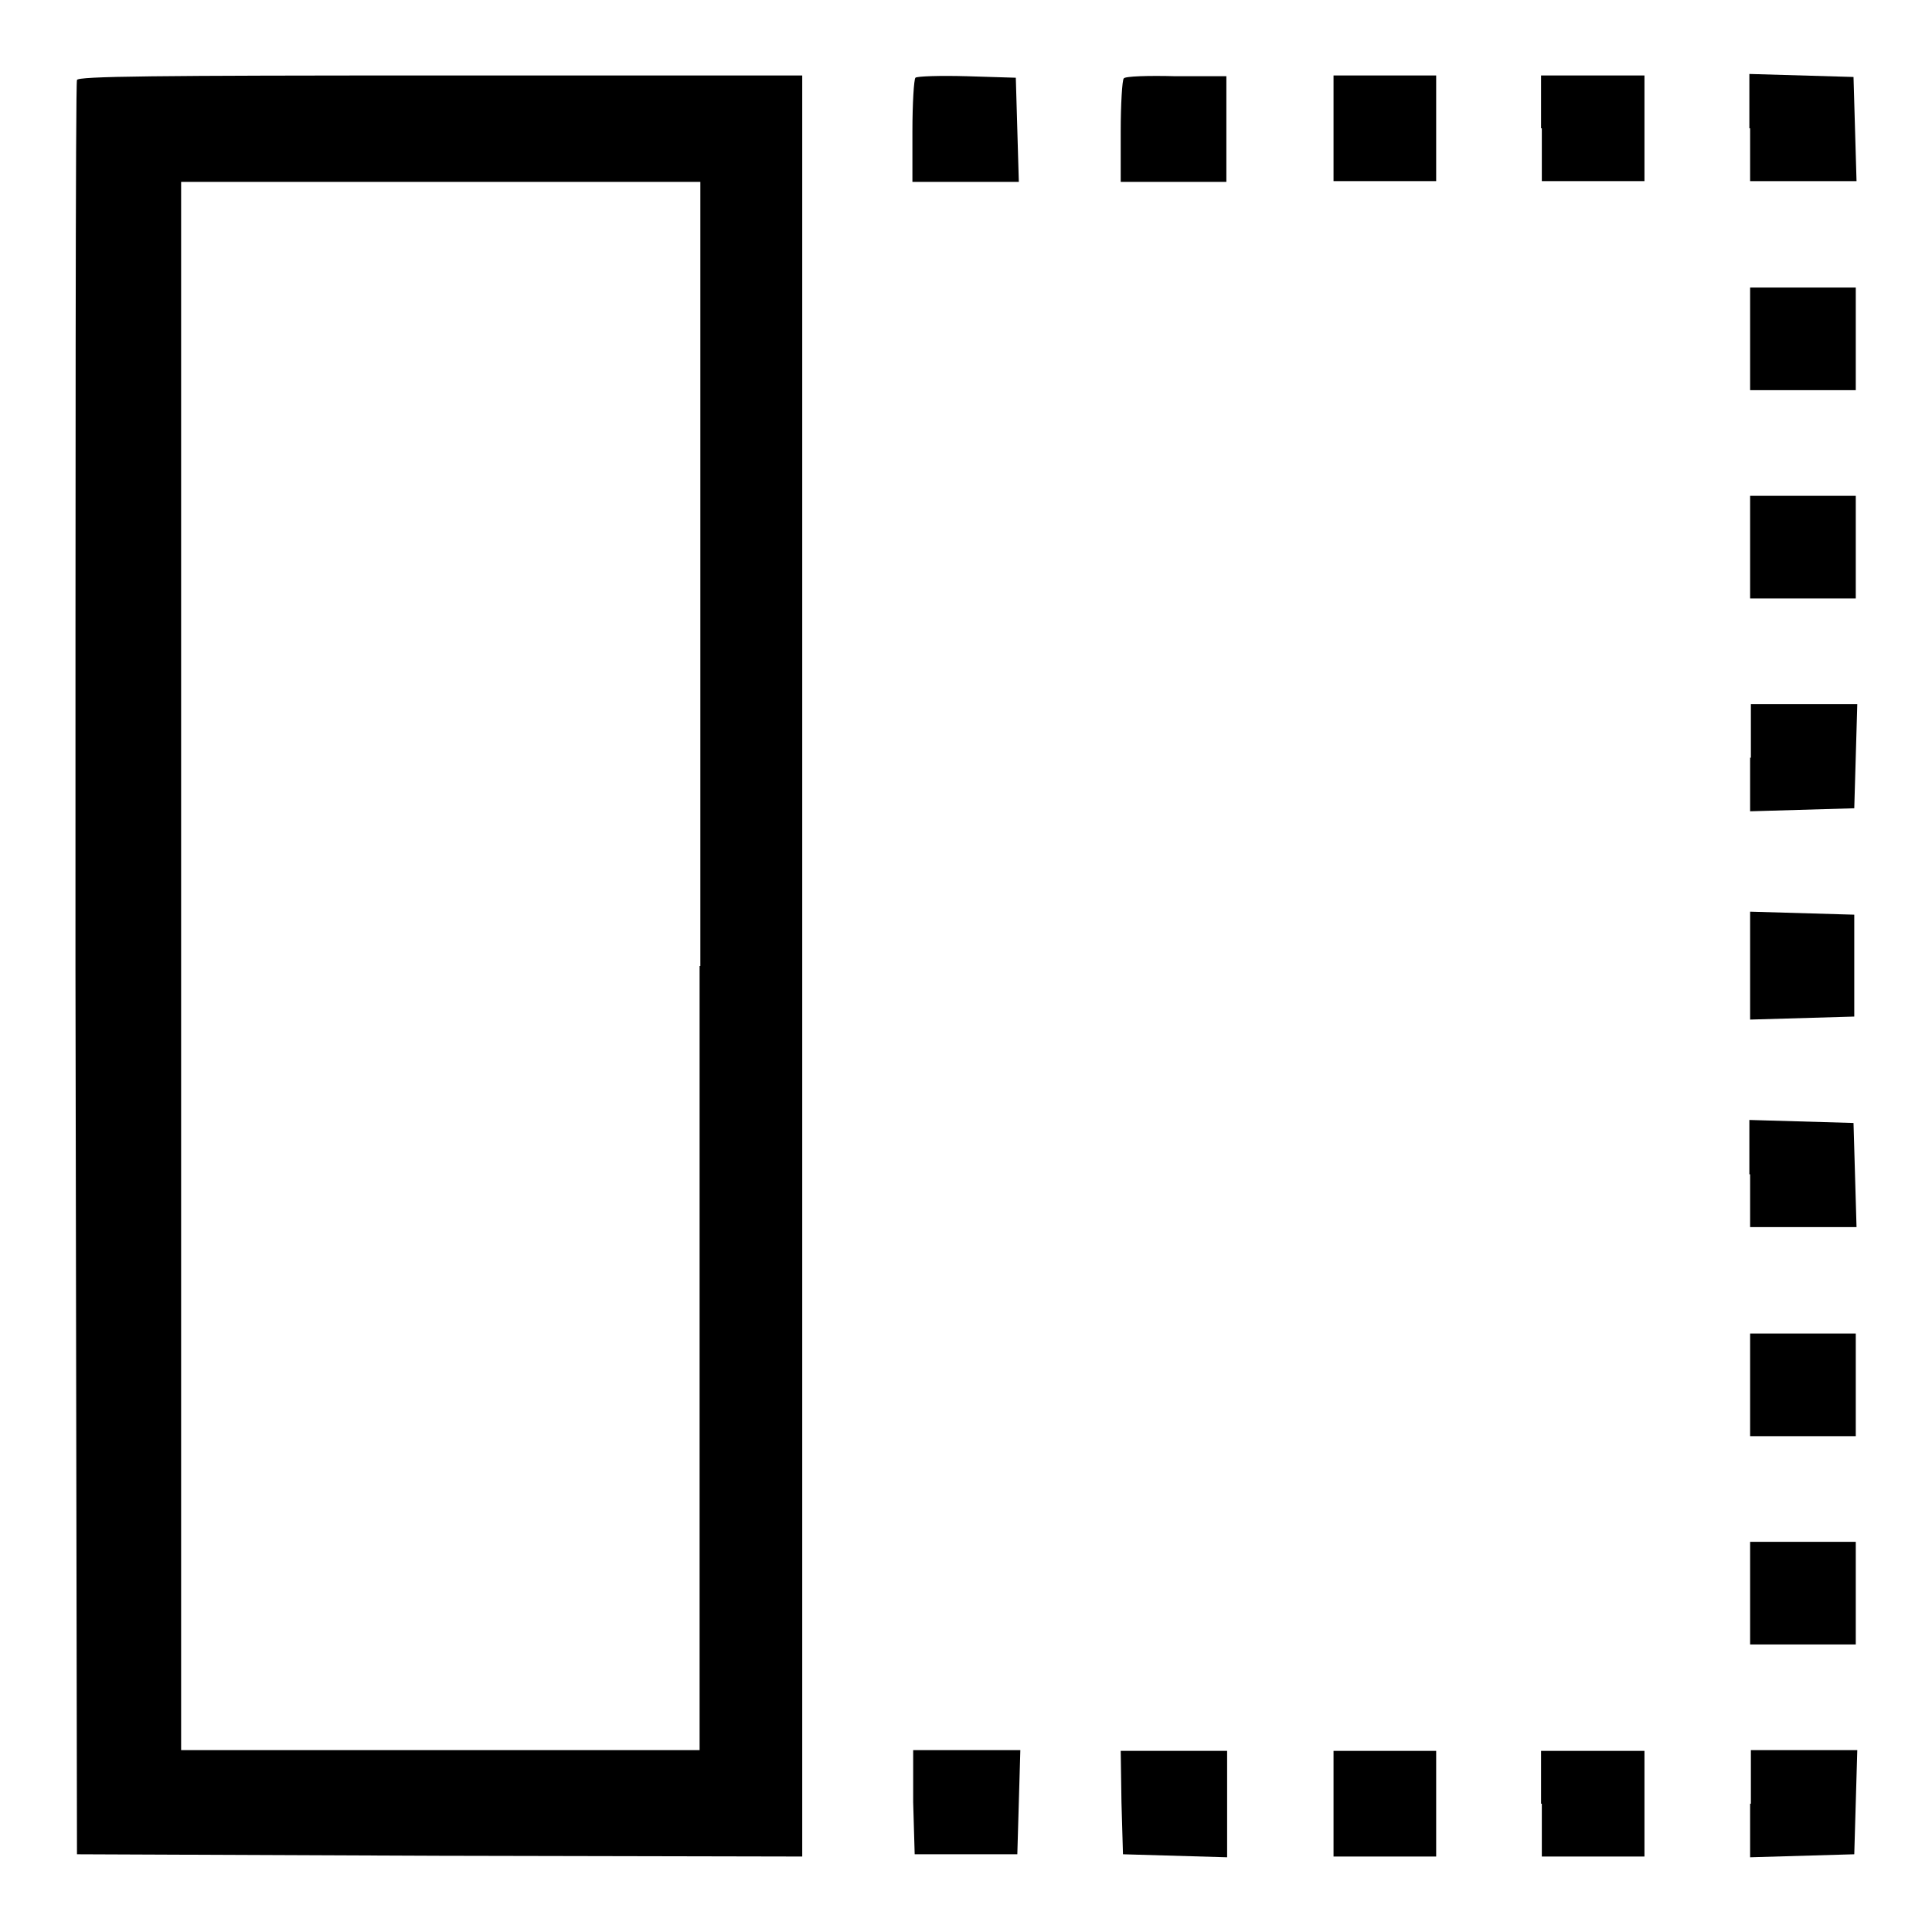
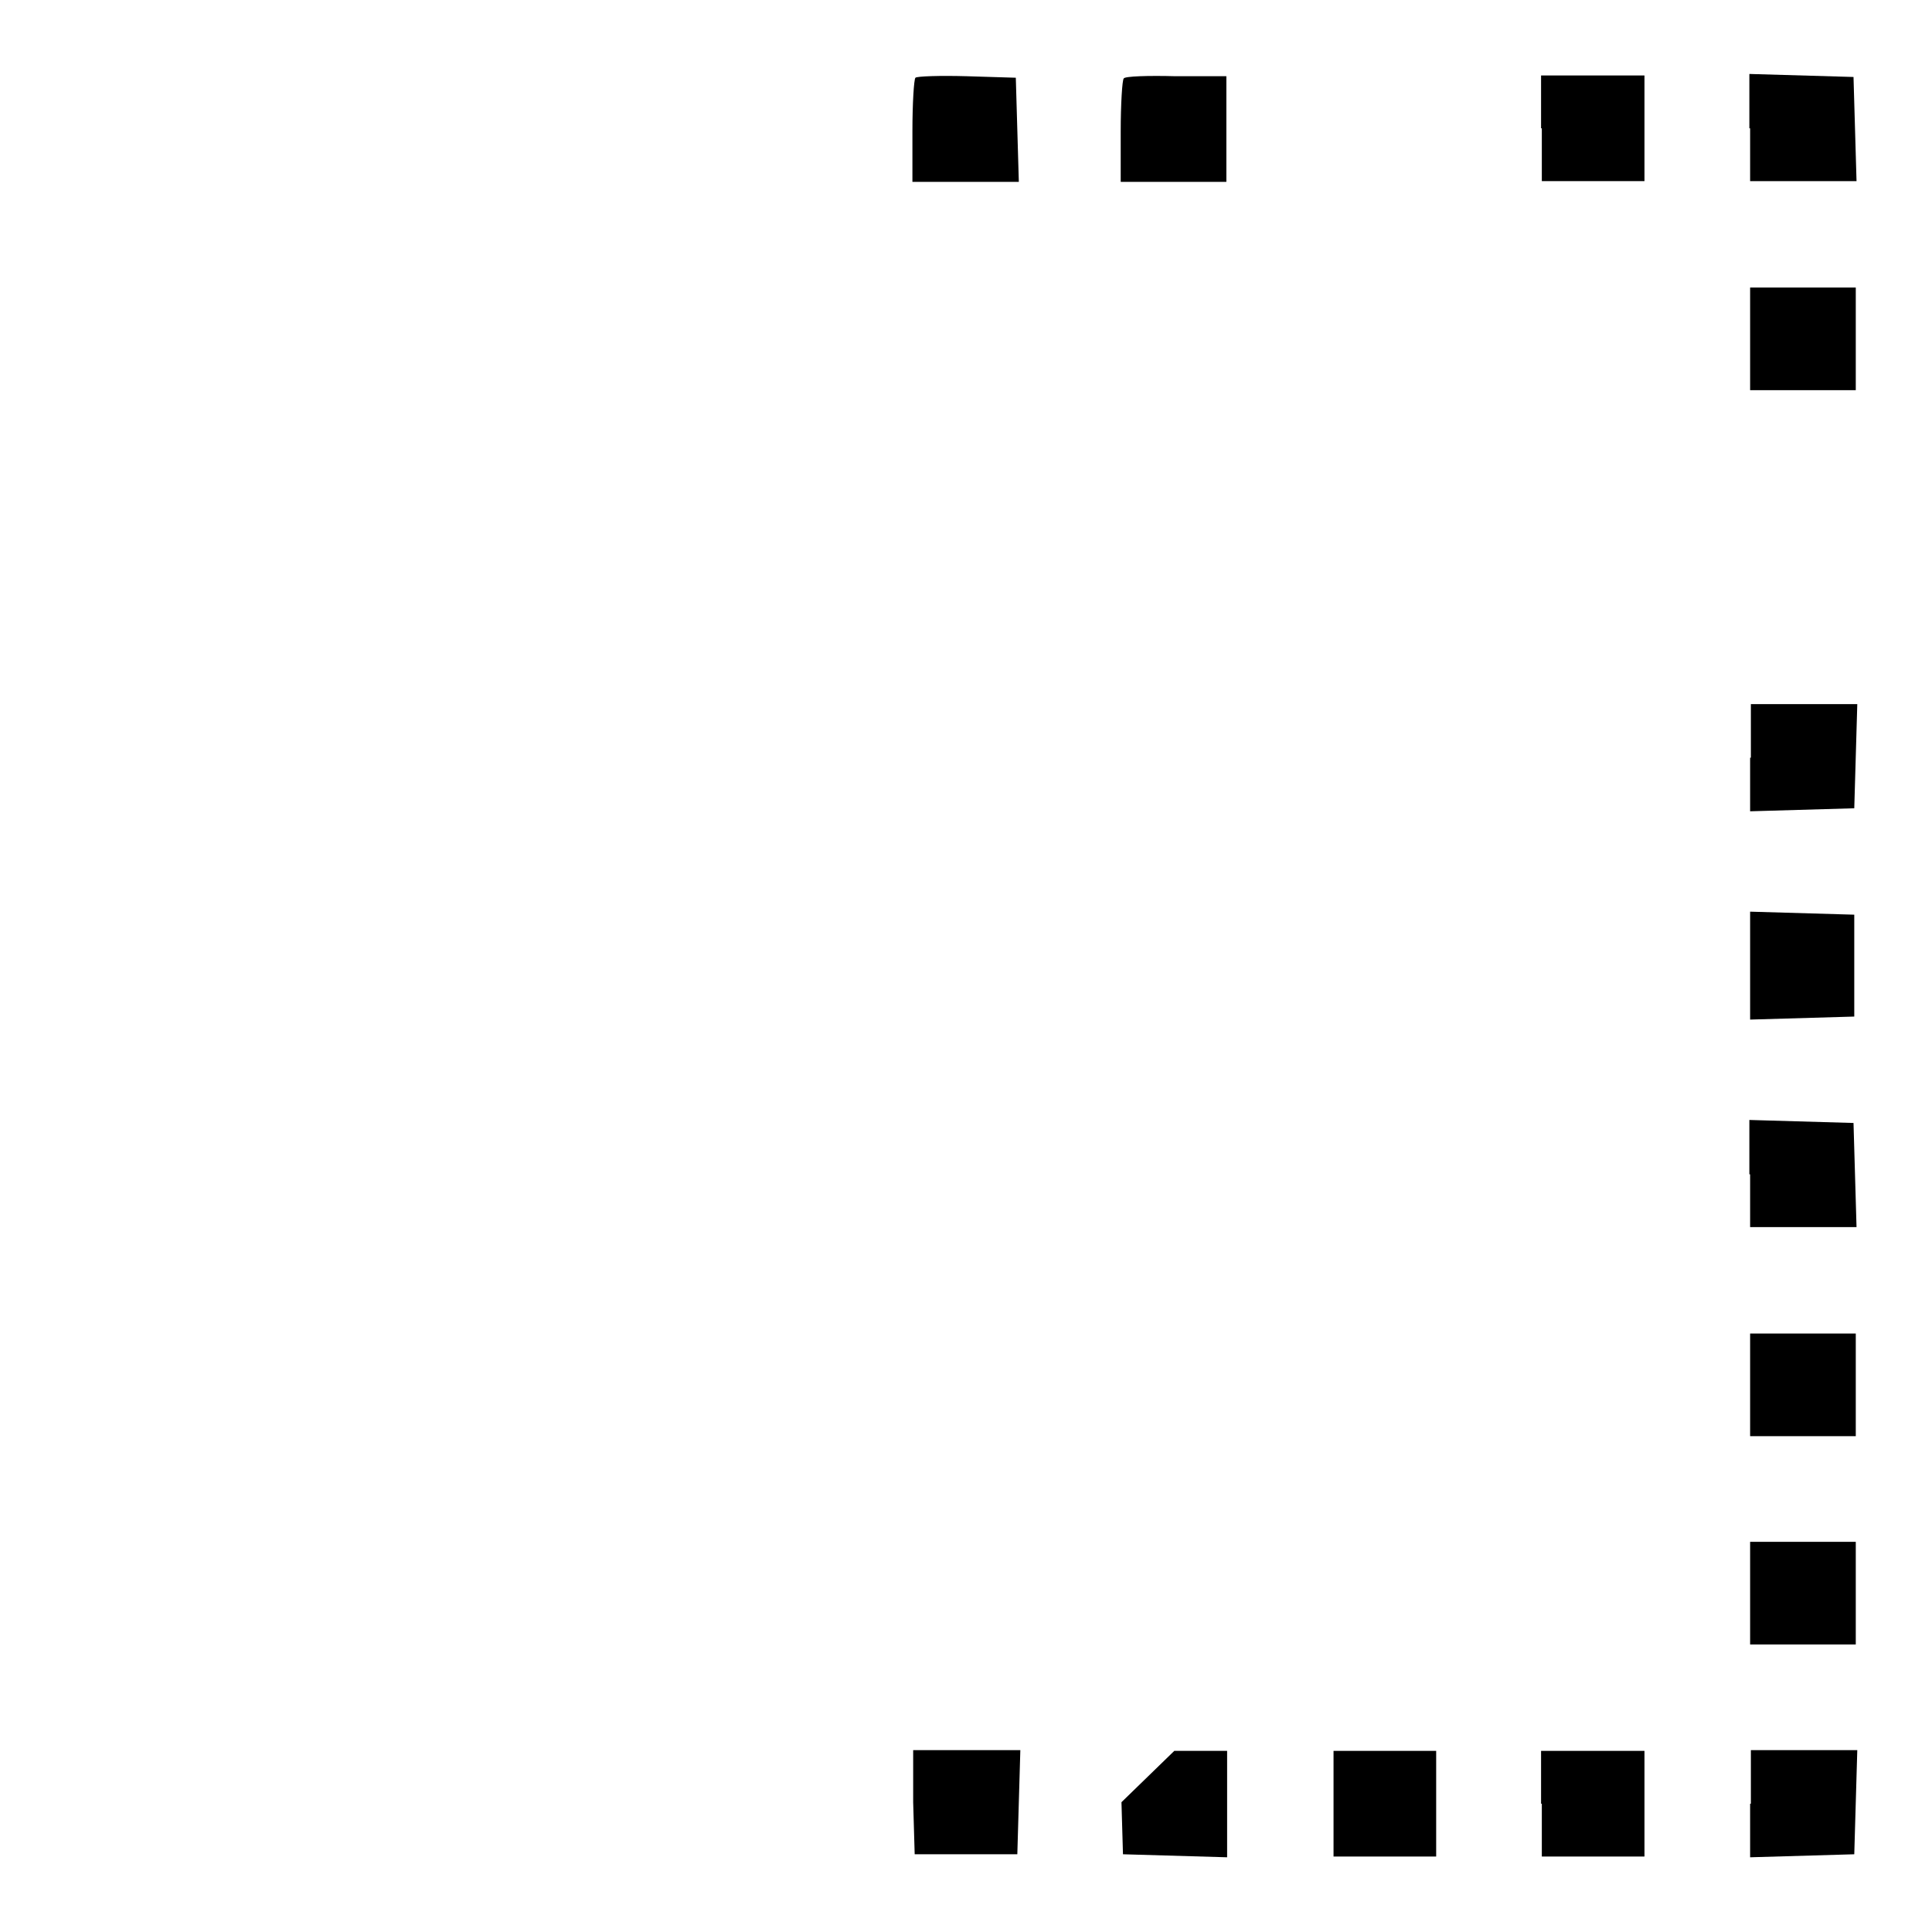
<svg xmlns="http://www.w3.org/2000/svg" version="1.1" x="0px" y="0px" viewBox="0 0 256 256" enable-background="new 0 0 256 256" xml:space="preserve">
  <g>
    <g>
      <g>
-         <path fill="#000000" d="M10.2,10.6C10,11,10,64.1,10,128.5l0.2,117.2l48,0.2l48.1,0.1V128V10H58.4C20.5,10,10.3,10.1,10.2,10.6z M92.7,128v103.9H58.4H24V128V24.1h34.4h34.4V128z" />
        <path fill="#000000" d="M121.3,10.3c-0.2,0.2-0.4,3.4-0.4,7.1v6.7h7h7.1l-0.2-6.9l-0.2-6.9l-6.5-0.2C124.6,10,121.5,10.1,121.3,10.3z" />
        <path fill="#000000" d="M148.9,10.4c-0.2,0.2-0.4,3.4-0.4,7v6.7h7h7v-7v-7h-6.7C152.2,10,149,10.1,148.9,10.4z" />
-         <path fill="#000000" d="M176.7,17v7h6.8h6.8v-7v-7h-6.8h-6.8V17z" />
        <path fill="#000000" d="M204.3,17v7h6.8h6.8v-7v-7H211h-6.8V17z" />
        <path fill="#000000" d="M231.9,17v7h7h7.1l-0.2-6.9l-0.2-6.9l-6.9-0.2l-6.9-0.2V17z" />
        <path fill="#000000" d="M231.9,44.9v6.8h7h7v-6.8v-6.8h-7h-7V44.9z" />
-         <path fill="#000000" d="M231.9,72.5v6.8h7h7v-6.8v-6.8h-7h-7V72.5z" />
        <path fill="#000000" d="M231.9,100.4v7.1l6.9-0.2l6.9-0.2l0.2-6.9l0.2-6.9h-7.1h-7V100.4z" />
        <path fill="#000000" d="M231.9,128v7.1l6.9-0.2l6.9-0.2V128v-6.8l-6.9-0.2l-6.9-0.2V128z" />
        <path fill="#000000" d="M231.9,155.6v7h7h7.1l-0.2-6.9l-0.2-6.9l-6.9-0.2l-6.9-0.2V155.6z" />
        <path fill="#000000" d="M231.9,183.5v6.8h7h7v-6.8v-6.8h-7h-7V183.5z" />
        <path fill="#000000" d="M231.9,211.1v6.8h7h7v-6.8v-6.8h-7h-7V211.1z" />
        <path fill="#000000" d="M121,238.8l0.2,6.9h6.8h6.8l0.2-6.9l0.2-6.9h-7.1h-7.1L121,238.8z" />
-         <path fill="#000000" d="M148.6,238.8l0.2,6.9l6.9,0.2l6.9,0.2V239v-7h-7h-7.1L148.6,238.8z" />
+         <path fill="#000000" d="M148.6,238.8l0.2,6.9l6.9,0.2l6.9,0.2V239v-7h-7L148.6,238.8z" />
        <path fill="#000000" d="M176.7,239v7h6.8h6.8v-7v-7h-6.8h-6.8V239z" />
        <path fill="#000000" d="M204.3,239v7h6.8h6.8v-7v-7H211h-6.8V239z" />
        <path fill="#000000" d="M231.9,239v7.1l6.9-0.2l6.9-0.2l0.2-6.9l0.2-6.9h-7.1h-7V239z" />
      </g>
    </g>
  </g>
</svg>